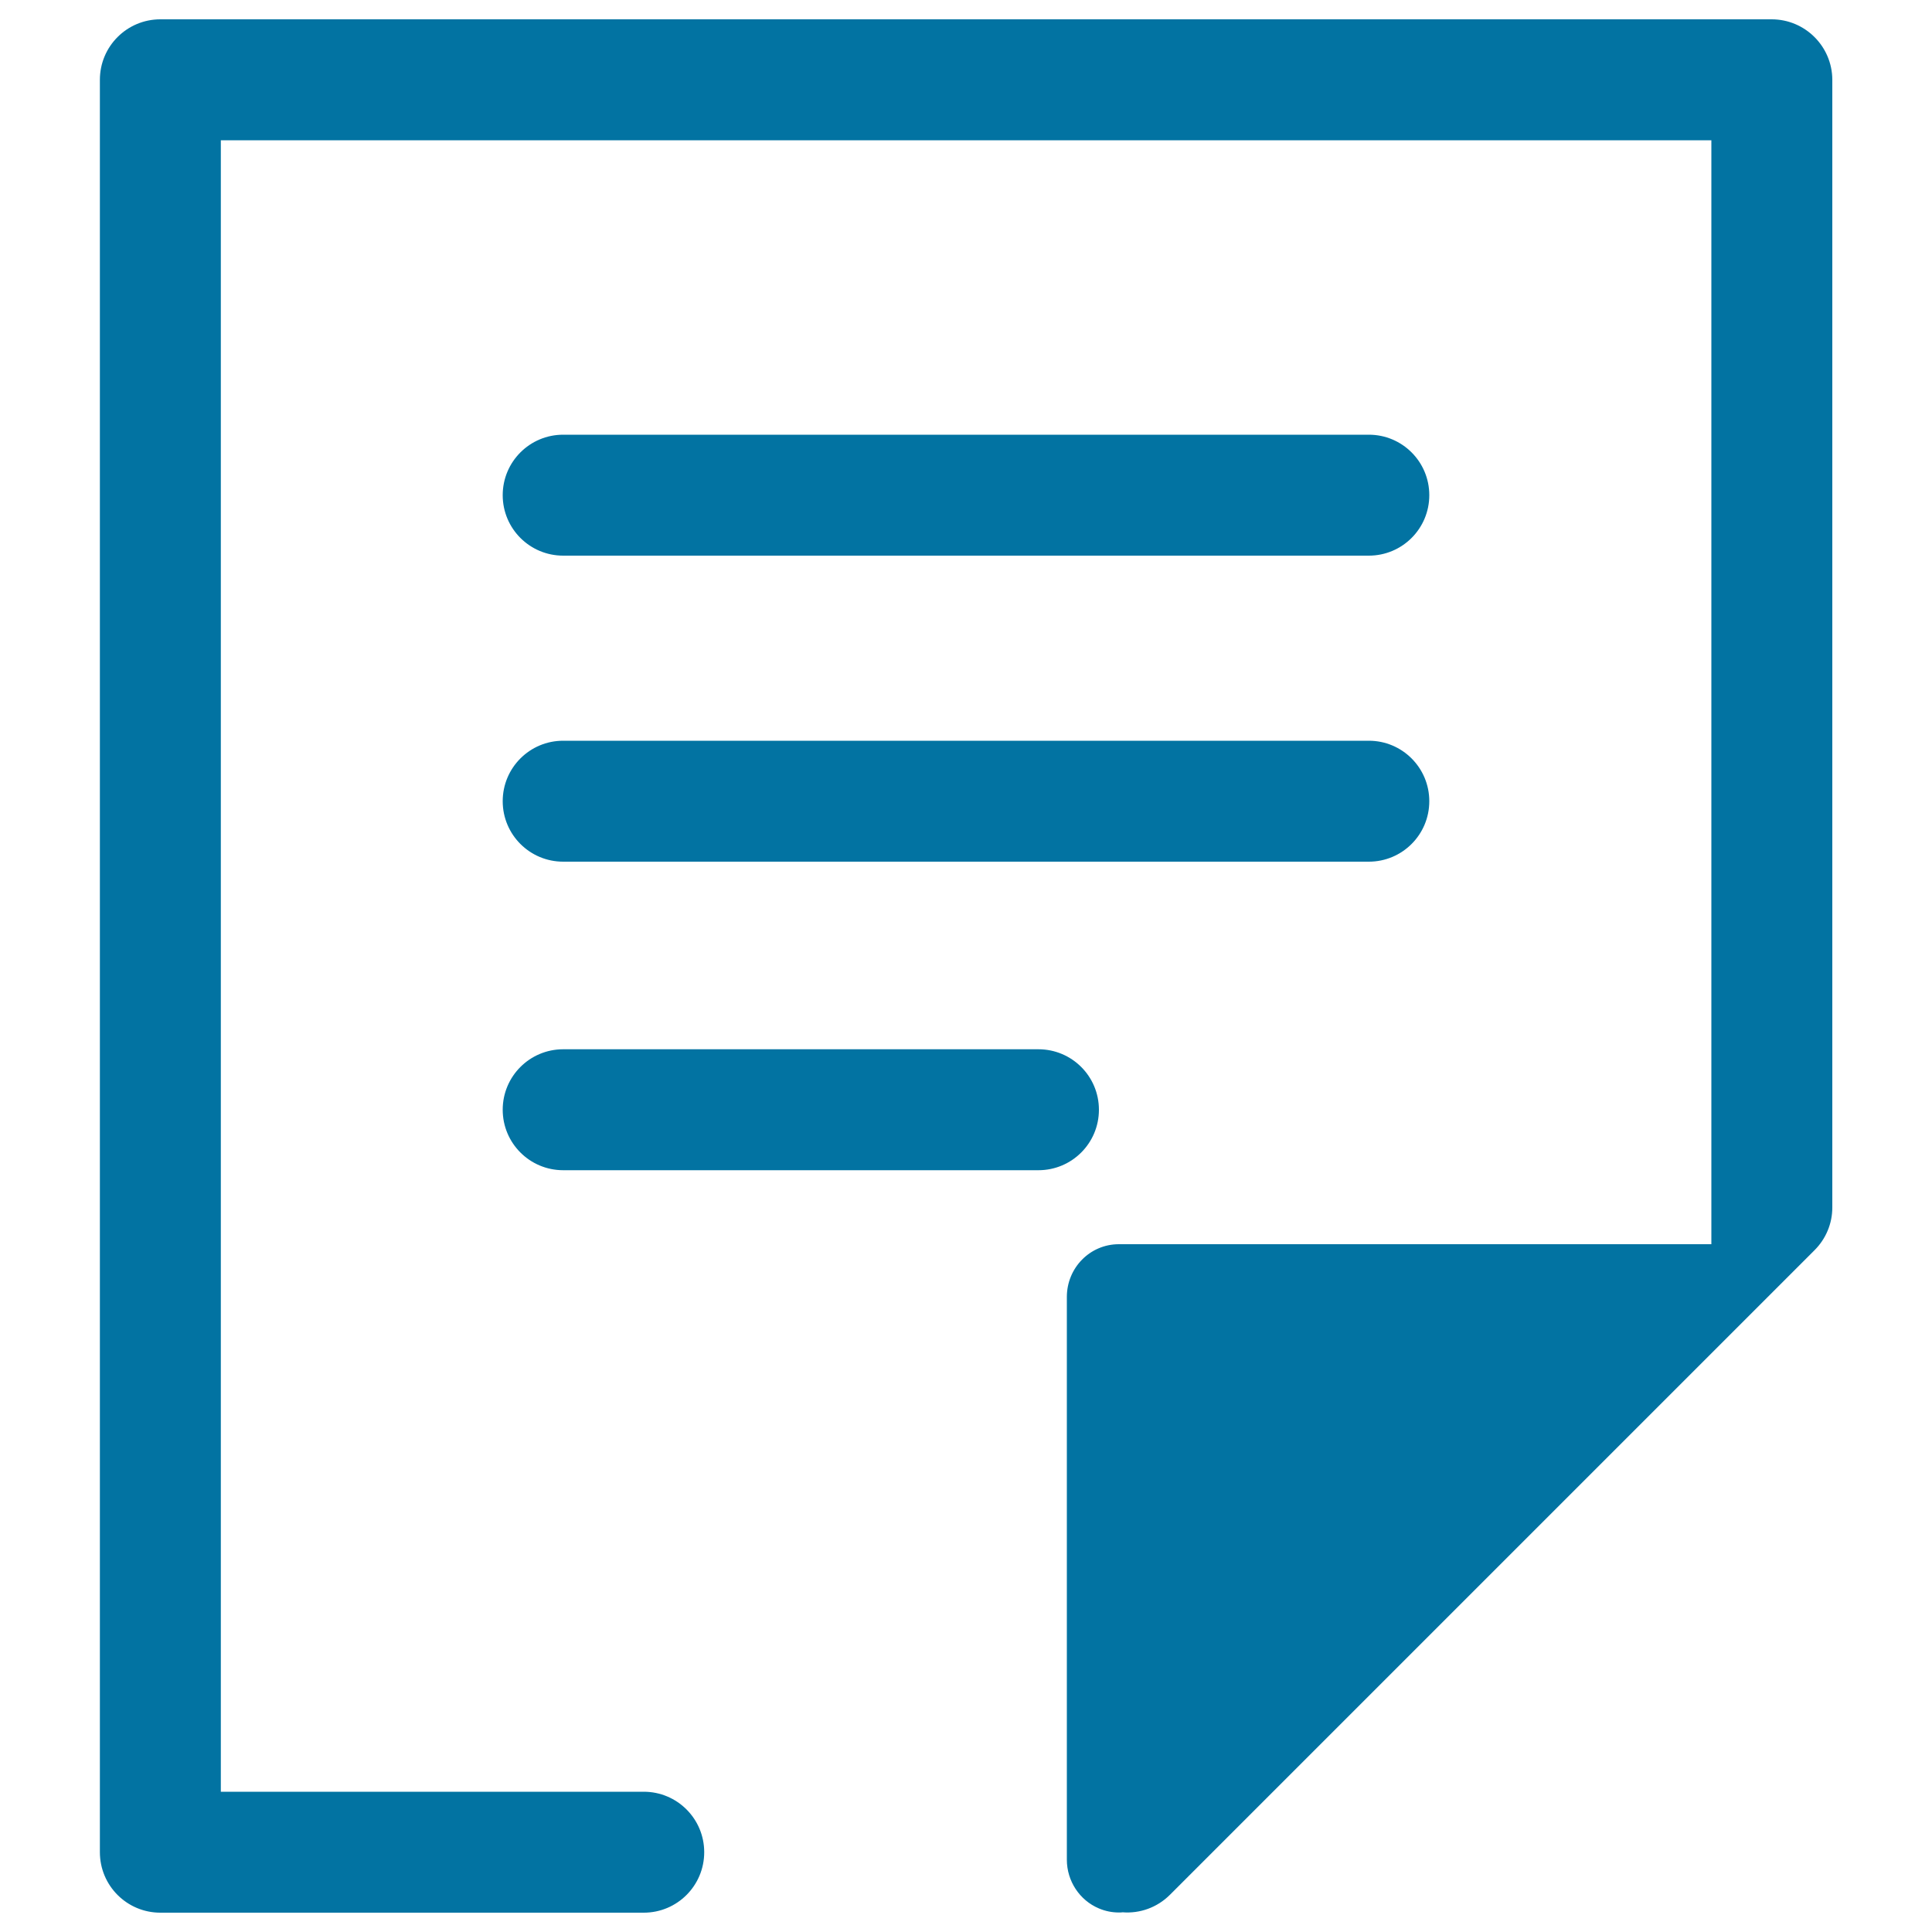
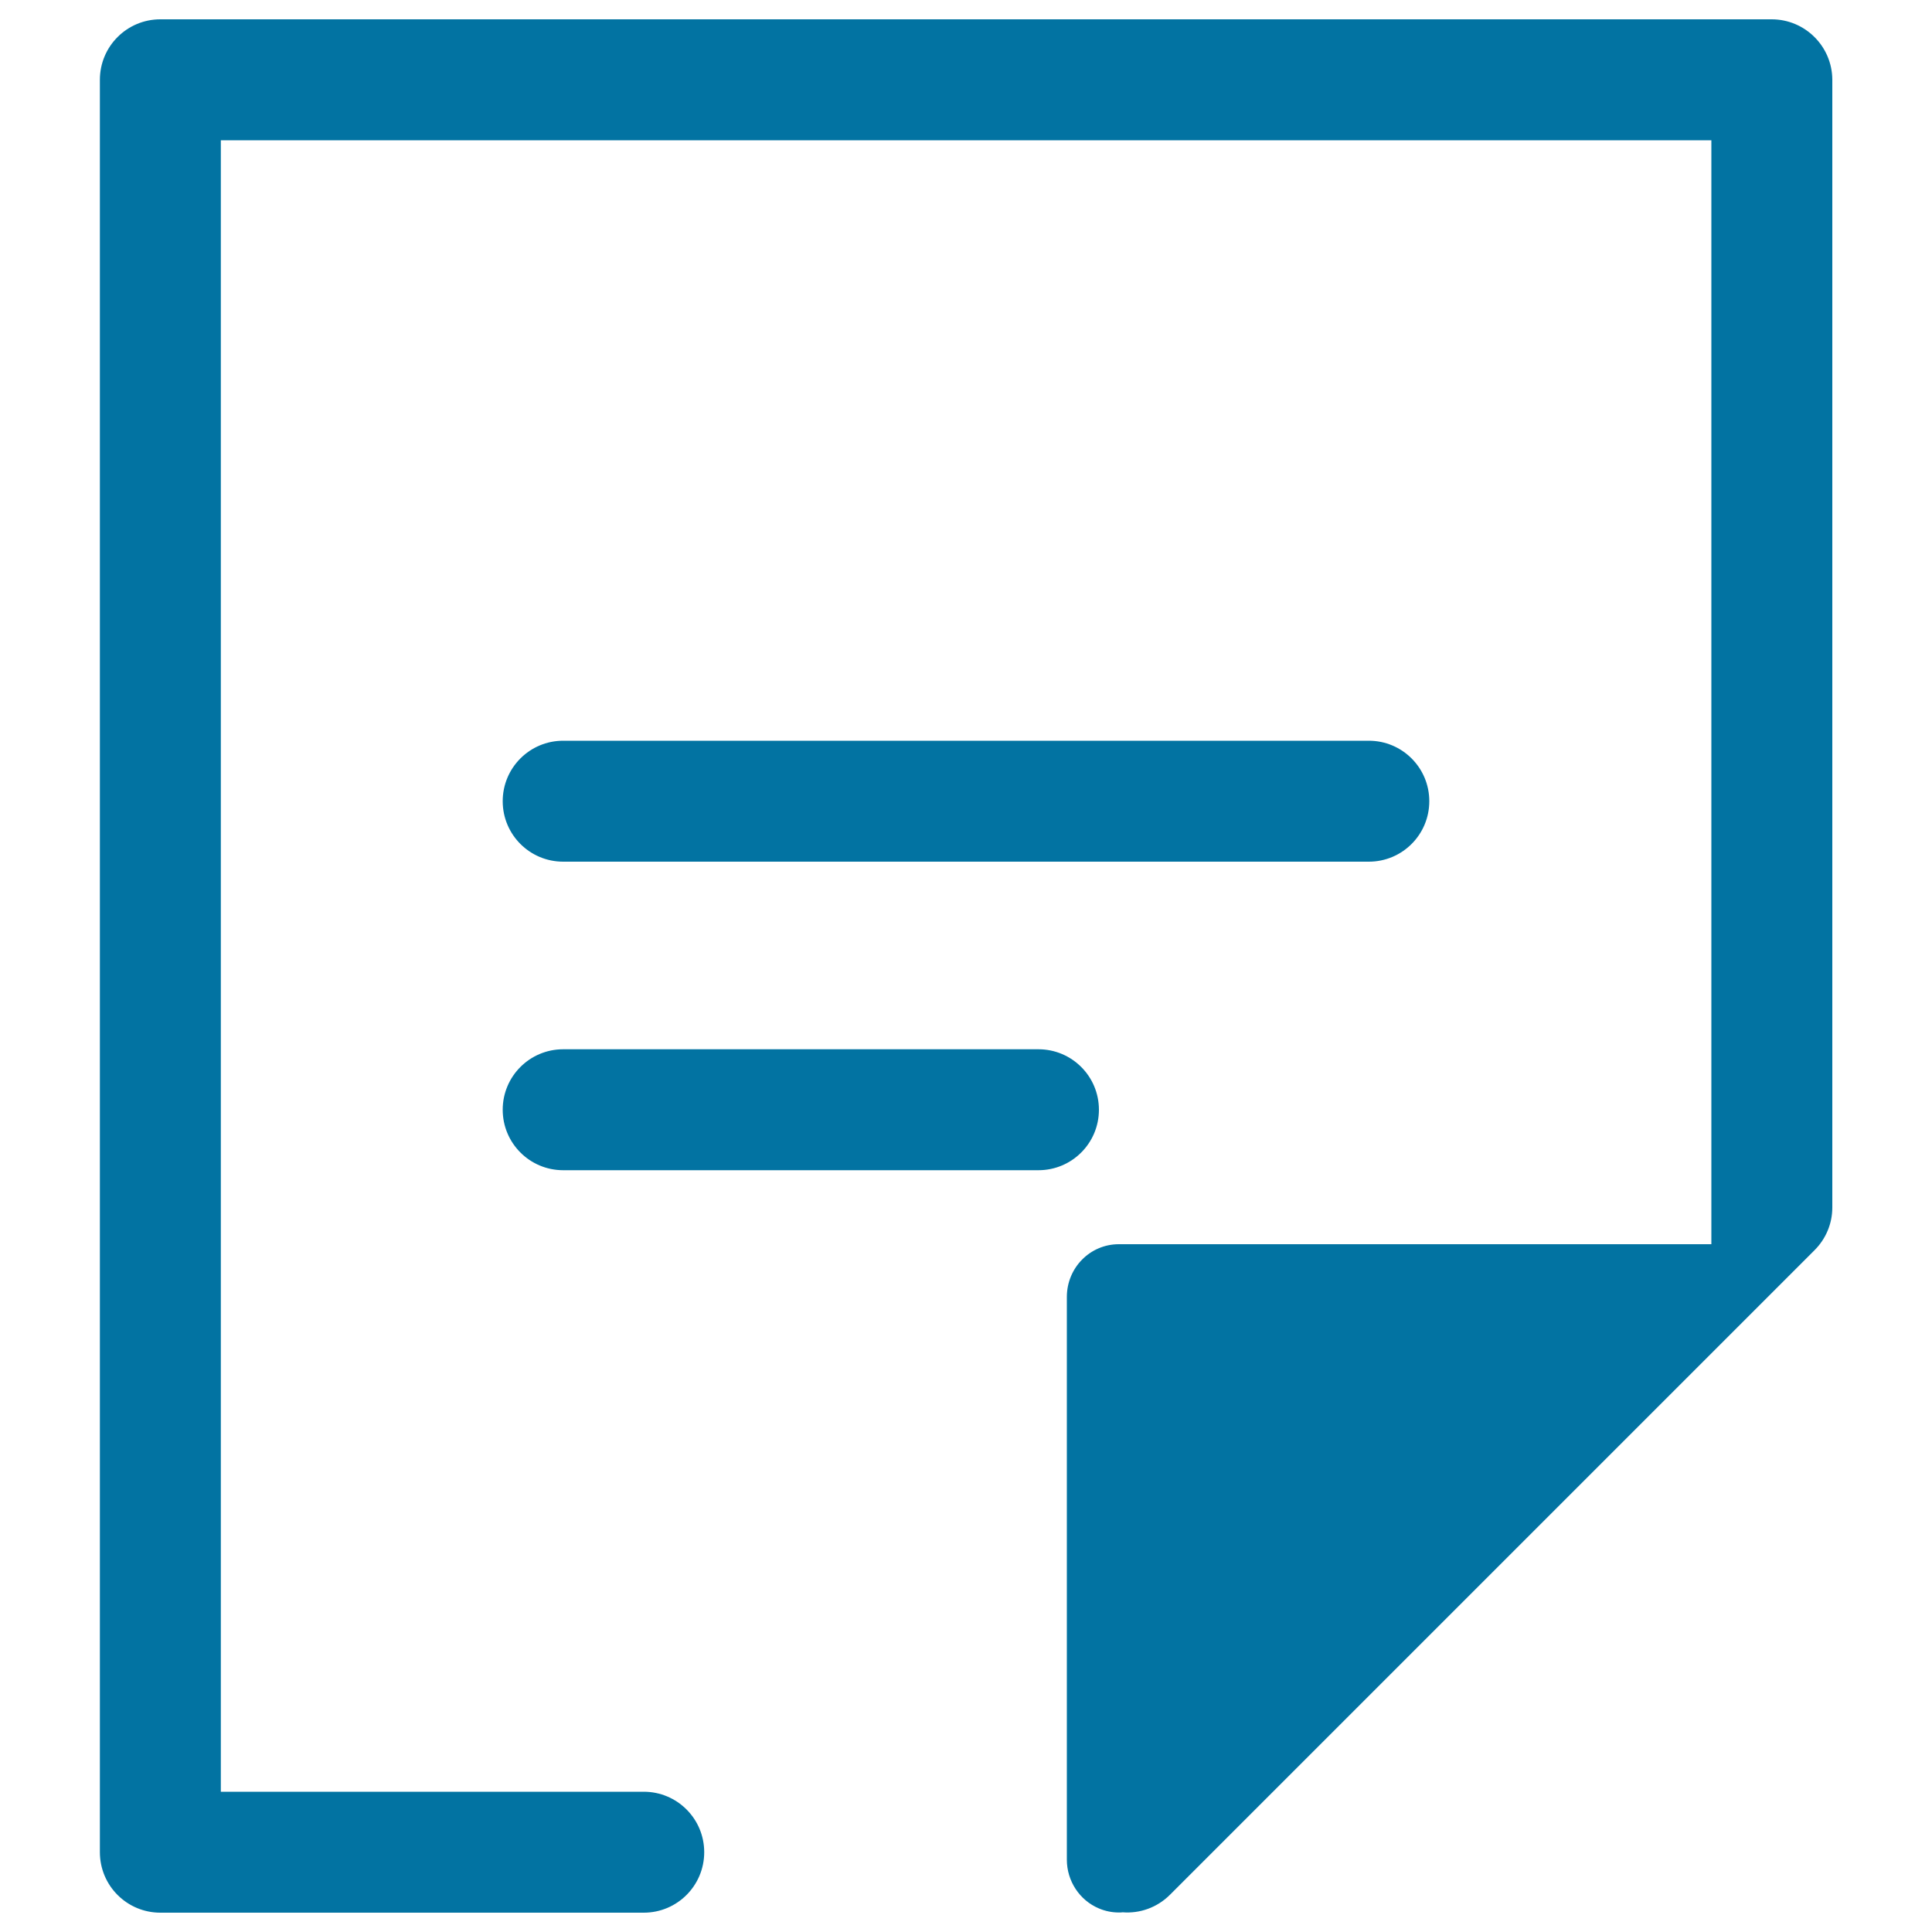
<svg xmlns="http://www.w3.org/2000/svg" viewBox="0 0 1000 1000" style="fill:#0273a2">
  <title>Text SVG icon</title>
  <path d="M917,10H83c-17.3,0-31.3,14-31.3,31.3v917.4c0,17.3,14,31.3,31.3,31.3h250.2c17.3,0,31.3-14,31.3-31.3c0-17.3-14-31.3-31.3-31.3H114.3V72.6h771.5V644l-306.7,0c-14.9,0-26.9,12.2-26.9,27.3v287.2c0,0.1,0,0.2,0,0.3v3.8c0,11,6.6,21,16.6,25.2c3.3,1.4,6.8,2.1,10.3,2.1c0.7,0,1.3,0,2-0.1c8.8,0.7,17.8-2.4,24.5-9.1l333.6-333.6c5.9-5.9,9.2-13.8,9.2-22.1l0-583.8C948.3,24,934.3,10,917,10z" />
-   <path d="M291.5,287.6h417c17.3,0,31.3-14,31.3-31.3c0-17.3-14-31.3-31.3-31.3l-417,0c-17.3,0-31.3,14-31.3,31.3C260.2,273.6,274.2,287.6,291.5,287.6z" />
  <path d="M291.5,446h417c17.3,0,31.3-14,31.3-31.3c0-17.3-14-31.3-31.3-31.3h-417c-17.3,0-31.3,14-31.3,31.3C260.2,432,274.2,446,291.5,446z" />
  <path d="M291.5,605.7h246c17.3,0,31.3-14,31.3-31.3c0-17.3-14-31.3-31.3-31.3h-246c-17.3,0-31.3,14-31.3,31.3C260.2,591.7,274.2,605.7,291.5,605.7z" />
</svg>